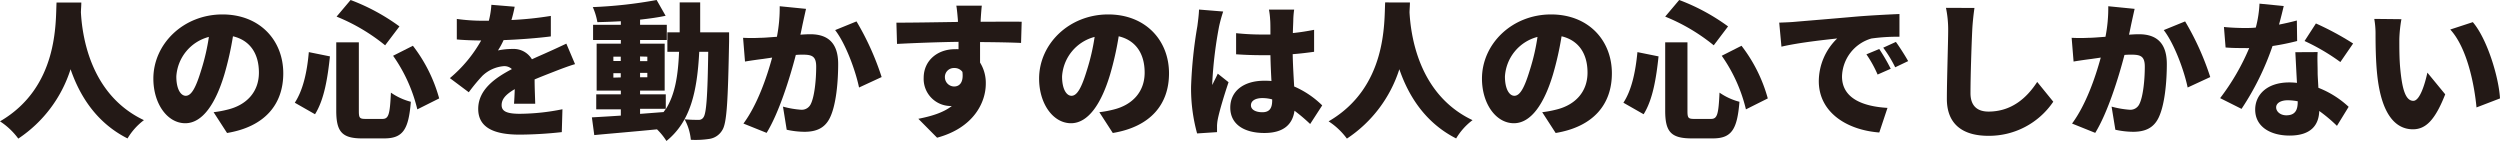
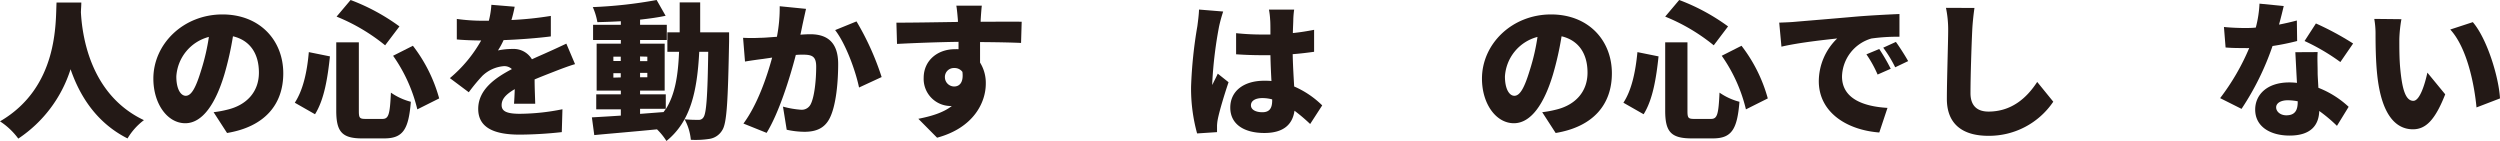
<svg xmlns="http://www.w3.org/2000/svg" viewBox="0 0 609.66 34.41">
  <defs>
    <style>.cls-1{fill:#231916;}</style>
  </defs>
  <g id="Layer_2" data-name="Layer 2">
    <g id="レイヤー_1" data-name="レイヤー 1">
      <path class="cls-1" d="M19.83.61c0,.69-.07,1.48-.1,2.38.28,5.18,2,20,15.37,26.31a15.42,15.42,0,0,0-4,4.46C23.4,29.88,19.37,23.18,17.21,16.88A31.87,31.87,0,0,1,4.46,33.8,17.15,17.15,0,0,0,0,29.59C14.33,21.27,13.53,5.33,13.79.61Z" />
      <path class="cls-1" d="M52.09,27.36a26,26,0,0,0,3.49-.65c4.54-1.12,7.56-4.29,7.56-9s-2.23-7.89-6.33-8.86a75.52,75.52,0,0,1-2.09,9.29c-2.13,7.12-5.33,11.91-9.54,11.91-4.39,0-7.78-4.79-7.78-10.87,0-8.46,7.31-15.66,16.85-15.66,9.07,0,14.83,6.27,14.83,14.37,0,7.48-4.43,13-13.71,14.54ZM50.94,9A10.63,10.63,0,0,0,43,18.65c0,3.09,1.08,4.71,2.3,4.71,1.44,0,2.52-2.16,3.78-6.3A51.82,51.82,0,0,0,50.94,9Z" />
      <path class="cls-1" d="M80.46,13.75c-.54,5.11-1.37,10.51-3.64,14.11l-4.93-2.81c2-3.06,3-7.45,3.42-12.34Zm7.05-3.42V27c0,1.8.18,2,1.73,2h4c1.55,0,1.84-1.08,2.09-6.41a15.21,15.21,0,0,0,4.86,2.23c-.54,6.73-1.91,8.93-6.48,8.93H88.49C83.41,33.8,82,32.14,82,27V10.33ZM85.5,0A49.77,49.77,0,0,1,97.41,6.44l-3.49,4.61a46,46,0,0,0-11.84-7Zm15.19,11.16A37.09,37.09,0,0,1,107.1,24l-5.33,2.67a38,38,0,0,0-5.91-13.07Z" />
      <path class="cls-1" d="M125.35,25.3c.07-.9.14-2.23.18-3.56-2.23,1.3-3.2,2.45-3.2,3.89s1.11,2.12,4.46,2.12a53.5,53.5,0,0,0,10.37-1.11L137,32.22a98.26,98.26,0,0,1-10.3.61c-5.87,0-10.08-1.51-10.08-6.27s4.25-7.63,8.21-9.71a2.67,2.67,0,0,0-1.94-.72,8.53,8.53,0,0,0-5.26,2.37,43.18,43.18,0,0,0-3.31,4l-4.61-3.45a32.81,32.81,0,0,0,7.63-9.18c-1.47,0-4.06-.07-5.94-.25v-5a46.08,46.08,0,0,0,6.41.44h1.4a21,21,0,0,0,.62-3.89l5.68.47a29.79,29.79,0,0,1-.79,3.24,83.69,83.69,0,0,0,9.61-1l0,5c-3.35.43-7.71.76-11.52.9a19.54,19.54,0,0,1-1.37,2.52,16.9,16.9,0,0,1,3.53-.36,5.18,5.18,0,0,1,4.75,2.52c1.44-.68,2.59-1.15,3.85-1.73,1.55-.68,3-1.37,4.54-2.09l2.12,5c-1.26.36-3.49,1.19-4.86,1.73s-3.09,1.19-5,2c0,1.94.11,4.35.15,5.93Z" />
      <path class="cls-1" d="M177.8,7.88s0,1.62,0,2.23c-.28,14.58-.54,20-1.69,21.67A4.37,4.37,0,0,1,173,33.87a22.18,22.18,0,0,1-4.53.22,13,13,0,0,0-1.52-5c1.44.14,2.67.14,3.39.14a1.3,1.3,0,0,0,1.22-.64c.69-.94,1-5.15,1.15-15.95h-2.19c-.51,9.72-2.13,17-8,21.74a15.33,15.33,0,0,0-2.3-2.84c-5.47.54-11.09,1-15.3,1.4l-.58-4.32c2-.11,4.4-.25,7.06-.43V26.67h-6V23h6V22.1h-5.9V10.65h5.9v-.9h-6.77V6.05h6.77V5.18c-1.94.11-3.89.18-5.72.22a15.65,15.65,0,0,0-1.12-3.67A109.33,109.33,0,0,0,160.13,0l2.19,3.85c-1.87.4-4,.69-6.23.94V6.05h6.52v3.7h-6.52v.9h6V22.1h-6V23h6.27v3.63c2.27-3.6,3-8.2,3.24-14h-2.85V7.88h3V.58h5c0,2.55,0,5,0,7.3Zm-28.22,7h1.8V13.82h-1.8Zm1.8,4V17.85h-1.8v1.08Zm4.71-5.11V14.9h1.77V13.82Zm1.77,4h-1.77v1.08h1.77Zm-1.77,10,5.73-.44c.18-.25.36-.5.54-.79h-6.27Z" />
      <path class="cls-1" d="M196.56,2.16c-.25,1.08-.54,2.41-.76,3.42s-.39,1.94-.61,2.88c.94-.07,1.76-.11,2.41-.11,4.11,0,6.8,1.94,6.8,7.27,0,4.18-.46,9.9-2,13.07-1.23,2.55-3.32,3.45-6.23,3.45a21,21,0,0,1-4.32-.5L190.94,26a22.75,22.75,0,0,0,4.36.76,2.43,2.43,0,0,0,2.41-1.37c.9-1.76,1.33-5.83,1.33-9.14,0-2.59-1.08-2.92-3.31-2.92-.4,0-1,0-1.66.07-1.44,5.55-4.1,14.11-7.12,19l-5.65-2.27c3.38-4.57,5.68-11.23,7-16.09-.93.15-1.72.25-2.23.33-1.15.14-3.2.43-4.39.64l-.47-5.79a40.83,40.83,0,0,0,4.14,0c1,0,2.52-.14,4.11-.25a36.18,36.18,0,0,0,.68-7.45Zm12.31,3.06A66.23,66.23,0,0,1,215,18.79l-5.51,2.55c-.86-4.13-3.24-10.65-5.83-14Z" />
      <path class="cls-1" d="M249,10.47c-2.12-.1-5.47-.18-10-.21,0,1.69,0,3.49,0,5a9.38,9.38,0,0,1,1.4,5.14c0,4.57-2.95,10.77-11.88,13.18l-4.57-4.61c3.1-.61,6.09-1.48,8.17-3.13a4.57,4.57,0,0,1-.64,0A6.61,6.61,0,0,1,225.25,19c0-4.32,3.46-7,7.6-7a8.72,8.72,0,0,1,.9,0l0-1.8c-5.36.08-10.62.29-15,.51l-.15-5.18c4.14,0,10.44-.11,15-.18l0-.4c-.11-1.37-.25-2.88-.39-3.56h6.22c-.1.68-.25,2.88-.28,3.52v.4c3.31,0,8.09-.07,10,0ZM232.7,21.09c1.15,0,2.34-.82,2-3.56a2.36,2.36,0,0,0-2-.94,2.18,2.18,0,0,0-2.27,2.31A2.27,2.27,0,0,0,232.7,21.09Z" />
-       <path class="cls-1" d="M268.09,27.36a26,26,0,0,0,3.49-.65c4.54-1.12,7.56-4.29,7.56-9s-2.23-7.89-6.33-8.86a75.52,75.52,0,0,1-2.09,9.29c-2.13,7.12-5.33,11.91-9.54,11.91-4.39,0-7.78-4.79-7.78-10.87,0-8.46,7.31-15.66,16.85-15.66,9.07,0,14.83,6.27,14.83,14.37,0,7.48-4.43,13-13.71,14.54ZM266.94,9A10.63,10.63,0,0,0,259,18.65c0,3.09,1.08,4.71,2.3,4.71,1.44,0,2.52-2.16,3.78-6.3A51.82,51.82,0,0,0,266.94,9Z" />
      <path class="cls-1" d="M298.29,2.81a36.71,36.71,0,0,0-1,3.63,100.67,100.67,0,0,0-1.65,13.47,7.86,7.86,0,0,0,0,.82c.44-1,.87-1.72,1.33-2.77l2.63,2.09c-1.08,3.2-2.16,6.8-2.59,8.85a10.86,10.86,0,0,0-.22,1.7c0,.39,0,1,0,1.62l-4.86.32a41.21,41.21,0,0,1-1.47-11.41A108.6,108.6,0,0,1,292,6.33c.14-1.08.36-2.69.4-4ZM319.5,30.24A42.41,42.41,0,0,0,315.68,27c-.47,3.34-2.66,5.43-7.34,5.43-5,0-8.32-2.16-8.32-6.19s3.28-6.55,8.25-6.55c.61,0,1.22,0,1.79.07-.1-1.87-.21-4.07-.25-6.3-.68,0-1.36,0-2,0q-3.19,0-6.37-.22l0-5.15a60.77,60.77,0,0,0,6.37.33c.69,0,1.33,0,2,0,0-1.65,0-3-.07-3.63a17.86,17.86,0,0,0-.29-2.45h6.15a21.1,21.1,0,0,0-.21,2.37c0,.69-.08,1.88-.11,3.35,1.8-.18,3.56-.47,5.18-.79v5.36c-1.58.22-3.35.44-5.22.58.07,3.24.25,5.8.36,7.88a22.43,22.43,0,0,1,6.84,4.61Zm-9.26-6a8.86,8.86,0,0,0-2.41-.32c-1.65,0-2.77.64-2.77,1.76s1.26,1.69,2.77,1.69c1.73,0,2.41-.94,2.41-2.88Z" />
-       <path class="cls-1" d="M343.83.61c0,.69-.07,1.48-.1,2.38.28,5.18,2,20,15.37,26.31a15.42,15.42,0,0,0-4,4.46c-7.66-3.88-11.69-10.58-13.85-16.88A31.87,31.87,0,0,1,328.46,33.8,17.15,17.15,0,0,0,324,29.59c14.33-8.32,13.53-24.26,13.79-29Z" />
      <path class="cls-1" d="M376.09,27.36a26,26,0,0,0,3.49-.65c4.54-1.12,7.56-4.29,7.56-9s-2.23-7.89-6.33-8.86a75.52,75.52,0,0,1-2.09,9.29c-2.13,7.12-5.33,11.91-9.54,11.91-4.39,0-7.78-4.79-7.78-10.87,0-8.46,7.31-15.66,16.85-15.66,9.07,0,14.83,6.27,14.83,14.37,0,7.48-4.43,13-13.71,14.54ZM374.94,9A10.63,10.63,0,0,0,367,18.65c0,3.09,1.08,4.71,2.3,4.71,1.44,0,2.52-2.16,3.78-6.3A50.7,50.7,0,0,0,374.94,9Z" />
      <path class="cls-1" d="M404.46,13.75c-.54,5.11-1.37,10.51-3.64,14.11l-4.93-2.81c2-3.06,2.95-7.45,3.42-12.34Zm7.05-3.42V27c0,1.8.19,2,1.73,2h4c1.55,0,1.84-1.08,2.09-6.41a15.21,15.21,0,0,0,4.86,2.23c-.54,6.73-1.91,8.93-6.48,8.93h-5.18c-5.08,0-6.45-1.66-6.45-6.77V10.33ZM409.5,0a49.77,49.77,0,0,1,11.91,6.44l-3.49,4.61a46,46,0,0,0-11.84-7Zm15.19,11.16A37.09,37.09,0,0,1,431.1,24l-5.33,2.67a38.12,38.12,0,0,0-5.9-13.07Z" />
      <path class="cls-1" d="M437.58,5.33c3.35-.29,8.75-.72,15.26-1.3,3.57-.29,7.78-.5,10.37-.61l0,5.54a46,46,0,0,0-6.84.43,9.91,9.91,0,0,0-7.17,9.26c0,5.25,4.93,7.3,11.09,7.66l-2,6c-7.95-.61-14.75-4.93-14.75-12.52a14.57,14.57,0,0,1,4.49-10.41c-3.05.33-9.32,1-13.6,2l-.54-5.86C435.35,5.47,436.9,5.4,437.58,5.33Zm23.5,11.44-3.2,1.41a28.59,28.59,0,0,0-2.73-4.93l3.13-1.3A46.1,46.1,0,0,1,461.08,16.77Zm4.25-1.87-3.16,1.51a30.45,30.45,0,0,0-2.92-4.78l3.09-1.41C463.28,11.52,464.61,13.61,465.33,14.9Z" />
      <path class="cls-1" d="M481.5,1.94c-.25,1.7-.47,3.85-.54,5.4-.18,3.75-.43,11.45-.43,15.37,0,3.42,2,4.5,4.39,4.5,5.54,0,9.29-3.24,11.88-7.23l3.92,4.82a18.9,18.9,0,0,1-15.84,8.32c-6.22,0-10.11-2.81-10.11-9,0-4.5.32-14,.32-16.74a26.15,26.15,0,0,0-.54-5.47Z" />
-       <path class="cls-1" d="M520.56,2.16c-.25,1.08-.54,2.41-.76,3.42s-.39,1.94-.61,2.88c.94-.07,1.77-.11,2.41-.11,4.11,0,6.81,1.94,6.81,7.27,0,4.18-.47,9.9-2,13.07-1.23,2.55-3.32,3.45-6.23,3.45a21,21,0,0,1-4.32-.5L514.94,26a22.75,22.75,0,0,0,4.36.76,2.42,2.42,0,0,0,2.41-1.37c.9-1.76,1.33-5.83,1.33-9.14,0-2.59-1.08-2.92-3.31-2.92-.4,0-1,0-1.65.07-1.44,5.55-4.11,14.11-7.13,19l-5.65-2.27c3.38-4.57,5.68-11.23,7-16.09-.94.15-1.73.25-2.24.33-1.15.14-3.2.43-4.39.64l-.47-5.79a40.83,40.83,0,0,0,4.14,0c1.05,0,2.52-.14,4.11-.25a36.18,36.18,0,0,0,.68-7.45Zm12.31,3.06A66.23,66.23,0,0,1,539,18.79l-5.51,2.55c-.86-4.13-3.24-10.65-5.83-14Z" />
      <path class="cls-1" d="M560.19,10a58,58,0,0,1-6,1.22,66.32,66.32,0,0,1-7.56,15.33l-5.22-2.62a55.57,55.57,0,0,0,7.09-12.21,11.44,11.44,0,0,1-1.15,0c-1.51,0-2.95,0-4.61-.14l-.4-5c1.66.18,3.78.25,5,.25.94,0,1.84,0,2.77-.11a27.71,27.71,0,0,0,.9-5.83l5.91.58c-.26,1.11-.65,2.73-1.15,4.53,1.65-.32,3.16-.68,4.35-1Zm5,2.7c-.11,1.54,0,3.24,0,5,0,.83.11,2.23.18,3.71a23.1,23.1,0,0,1,7.38,4.64l-2.85,4.64a36.81,36.81,0,0,0-4.32-3.63c-.1,3.42-2,6-7.23,6-4.72,0-8.39-2.19-8.39-6.33,0-3.57,2.81-6.63,8.32-6.63a16.34,16.34,0,0,1,1.87.11c-.15-2.55-.29-5.47-.4-7.48Zm-4.86,12a13.48,13.48,0,0,0-2.41-.25c-1.77,0-2.85.72-2.85,1.73s1,1.94,2.49,1.94c2.12,0,2.77-1.26,2.77-3.24Zm10.4-9.57A50.74,50.74,0,0,0,562,10l2.77-4.28a70.5,70.5,0,0,1,9.07,4.89Z" />
      <path class="cls-1" d="M585.11,9.54c0,2.34,0,4.68.21,7.05.44,4.68,1.16,8,3.21,8,1.65,0,2.91-4.47,3.42-6.88L596.3,23c-2.48,6.3-4.75,8.53-7.88,8.53-4.21,0-7.7-3.6-8.71-13.35-.36-3.39-.4-7.45-.4-9.72A21.25,21.25,0,0,0,579,4.61l6.62.07A33,33,0,0,0,585.11,9.54ZM609.66,24l-5.73,2.2c-.5-5.36-2.23-14.47-6.4-19l5.5-1.8C606.53,9.47,609.37,18.83,609.66,24Z" />
    </g>
  </g>
</svg>